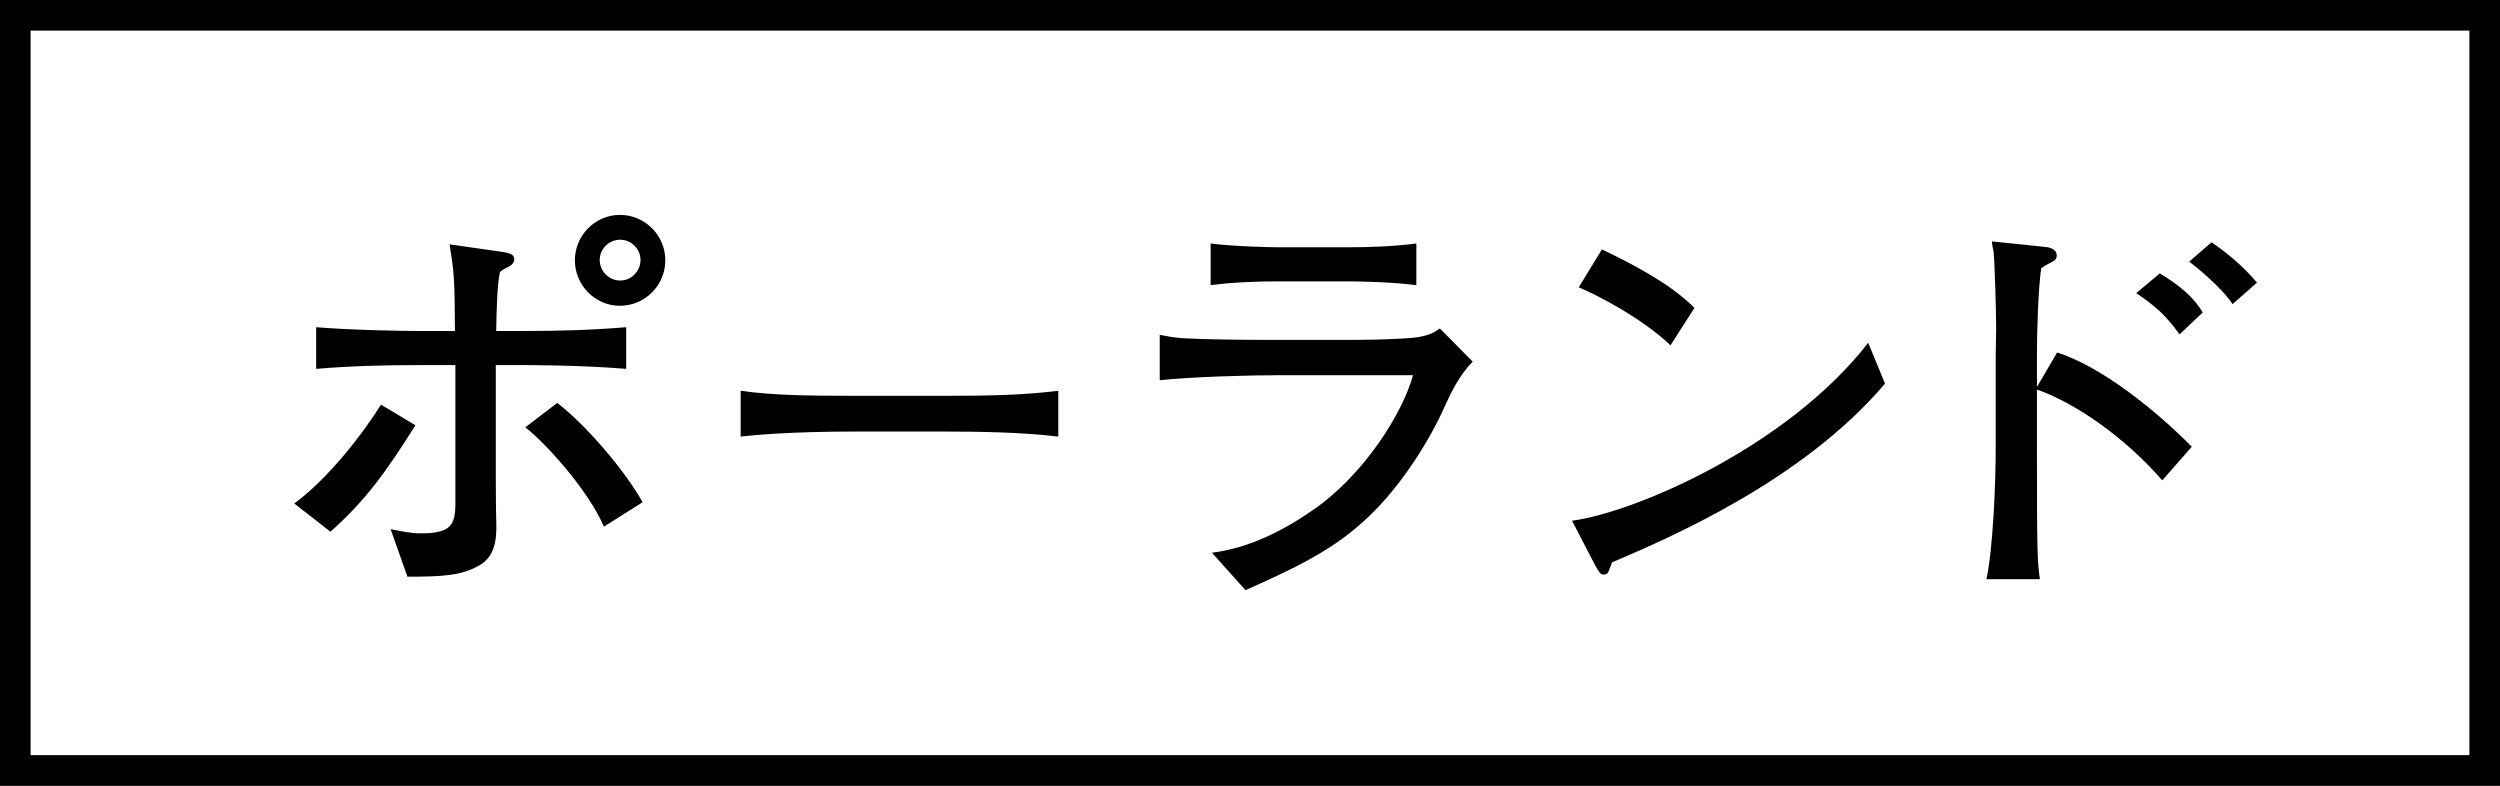
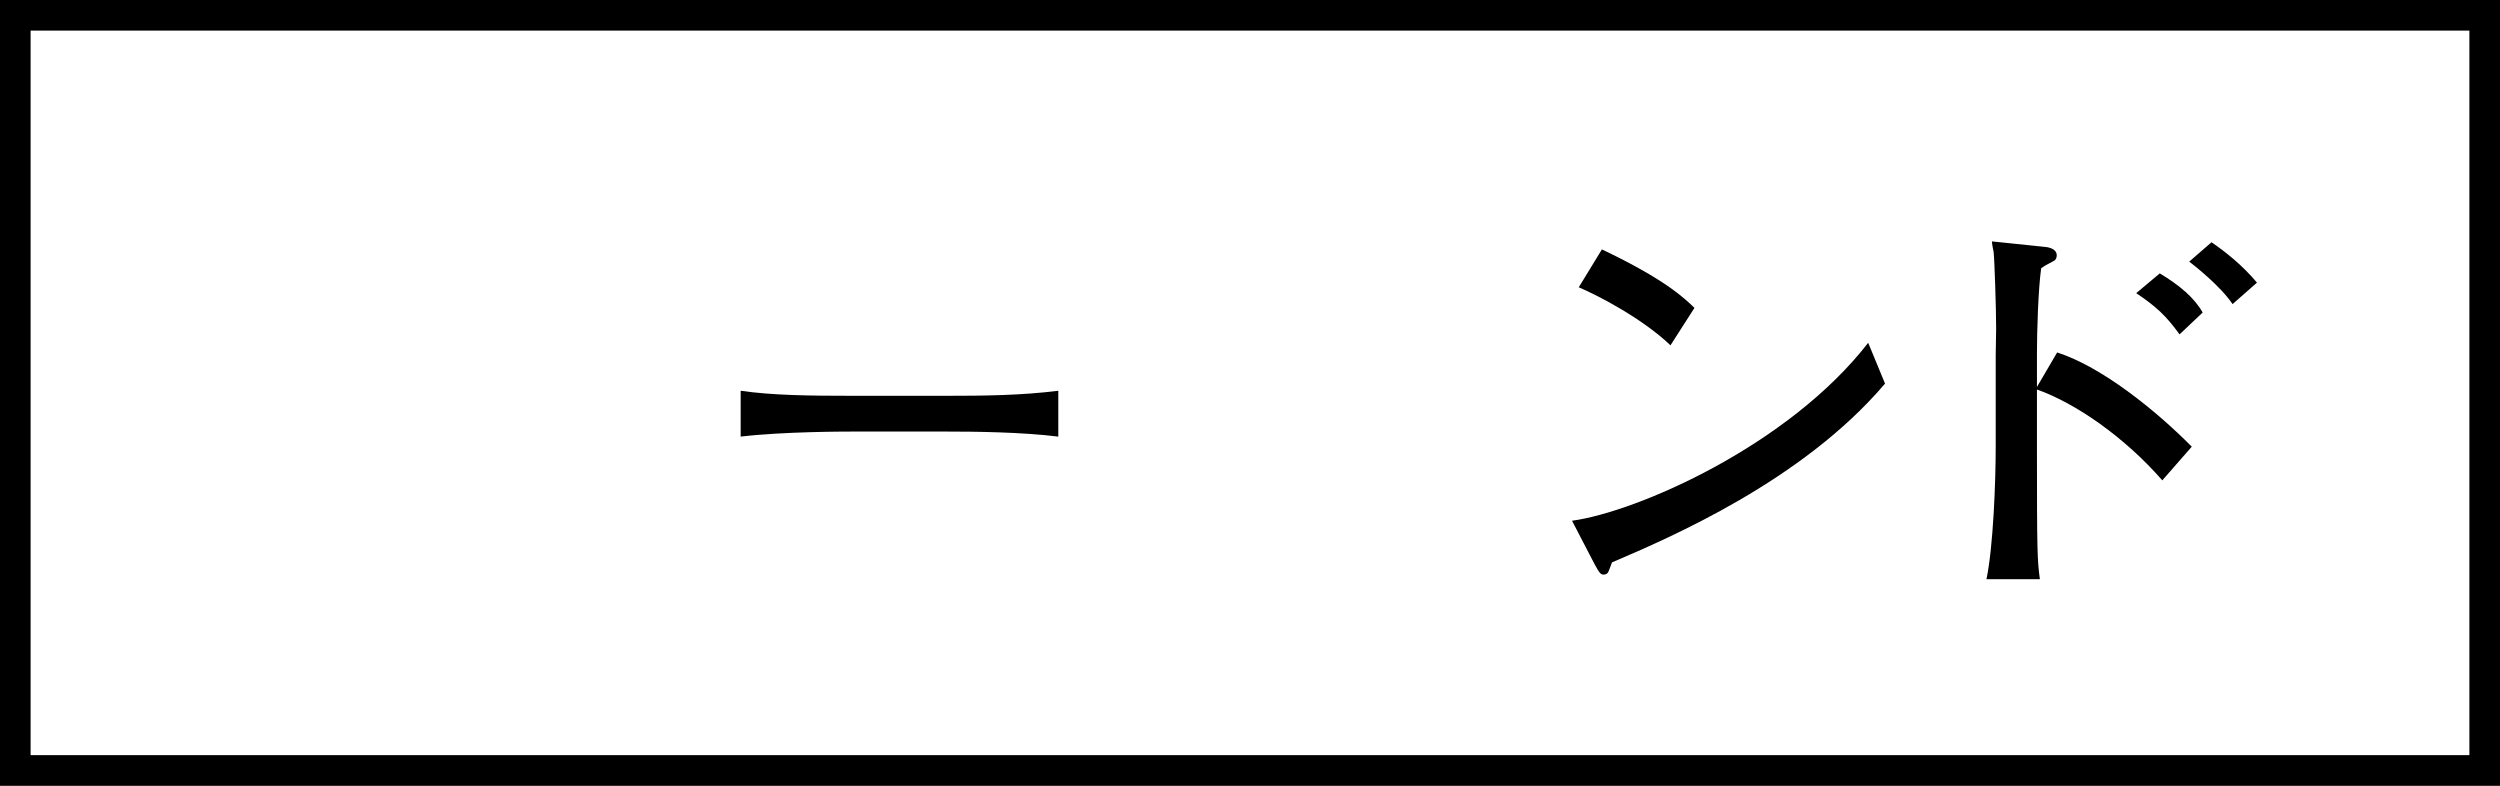
<svg xmlns="http://www.w3.org/2000/svg" viewBox="0 0 245 77">
  <rect x="0" y="0" width="245" height="77" fill="#808080" stroke="none" />
  <path d="m1.5 1.5h242v74h-242z" fill="#fff" stroke="#000" stroke-miterlimit="10" stroke-width="3" />
-   <path d="m32.384 52.105-3.546-2.763c3.34-2.432 6.885-7.05 8.493-9.688l3.381 2.021c-2.968 4.741-5.03 7.504-8.328 10.431zm18.759-16.326h-2.556v8.864c0 1.442 0 4.906.041 6.226.042 1.401.124 3.545-1.649 4.535-1.732.989-3.463 1.113-7.05 1.113l-1.649-4.659c1.237.247 2.062.412 2.927.412 3.01 0 3.422-.824 3.422-3.01v-13.481h-3.505c-3.38 0-6.761.082-10.142.37v-4.081c3.504.288 8.576.371 10.142.371h3.463c-.041-4.824-.041-5.607-.536-8.493l5.195.742c.783.123 1.154.247 1.154.783 0 .206-.206.494-.536.659-.495.248-.536.248-.866.536-.289 1.237-.33 3.835-.371 5.772h2.515c3.422 0 6.803-.083 10.225-.371v4.081c-4.412-.37-9.854-.37-10.225-.37zm8.04 15.832c-1.566-3.67-5.937-8.411-7.71-9.73l3.134-2.392c2.721 2.062 6.597 6.556 8.369 9.73zm1.567-21.645c-2.433 0-4.412-2.021-4.412-4.453s1.979-4.453 4.412-4.453c2.474 0 4.453 2.021 4.453 4.453s-1.979 4.453-4.453 4.453zm.041-6.474c-1.113 0-2.02.907-2.02 1.979 0 1.113.907 2.021 2.02 2.021 1.072 0 1.979-.907 1.979-2.021 0-1.072-.907-1.979-1.979-1.979z" />
  <path d="m92.87 42.293h-9.441c-.536 0-6.721 0-10.844.495v-4.494c3.092.453 6.803.494 10.844.494h9.441c3.628 0 7.256-.041 10.843-.494v4.494c-3.587-.454-8.411-.495-10.843-.495z" />
-   <path d="m141.606 39.778c-1.526 3.463-4.165 7.504-6.844 10.225-3.298 3.34-6.473 5.071-12.699 7.834l-3.298-3.67c3.628-.453 6.968-2.144 9.937-4.205 5.112-3.546 8.823-9.647 9.771-13.193h-13.069c-3.092 0-8.782.165-11.75.494v-4.452c.66.123 1.154.247 2.185.33 1.979.123 5.813.164 7.462.164h9.854c1.319 0 4.164-.082 5.36-.206 1.402-.165 1.938-.453 2.597-.907l3.216 3.258c-1.36 1.319-2.268 3.339-2.721 4.329zm-9.607-12.204h-6.638c-2.226 0-4.494.082-6.72.371v-4.082c2.309.289 5.689.371 6.72.371h6.638c2.268 0 4.535-.082 6.803-.371v4.082c-2.927-.371-6.514-.371-6.803-.371z" />
  <path d="m157.976 55.115c-.083.165-.289.824-.371.948-.083.165-.248.247-.454.247-.289 0-.412-.164-.866-.989l-2.227-4.288c6.35-.865 21.192-7.338 29.025-17.439l1.649 3.999c-8.081 9.524-21.068 15.09-26.758 17.522zm5.731-21.274c-2.721-2.598-6.968-4.823-8.988-5.689l2.268-3.711c6.143 2.928 7.998 4.7 9.07 5.731z" />
  <path d="m211.906 47.075c-3.669-4.205-8.452-7.545-12.286-8.905v5.36c0 10.926.041 11.338.289 13.234h-5.236c.66-3.134.907-9.482.907-12.987v-8.988c0-.412.042-2.227.042-2.598 0-1.979-.165-6.885-.248-7.503-.041-.165-.165-.825-.165-1.031l5.154.536c.536.041 1.196.247 1.196.824 0 .371-.207.536-.33.577-.618.33-.866.454-1.196.701-.289 2.103-.412 6.144-.412 8.37v3.257l1.979-3.381c4.37 1.401 9.689 5.689 13.193 9.235l-2.886 3.298zm1.69-14.305c-1.278-1.773-2.268-2.722-4.247-4.041l2.309-1.938c1.979 1.195 3.381 2.391 4.205 3.834l-2.268 2.145zm5.195-2.969c-1.155-1.731-3.752-3.793-4.247-4.164l2.186-1.896c1.319.906 3.01 2.226 4.453 3.958l-2.391 2.103z" />
</svg>